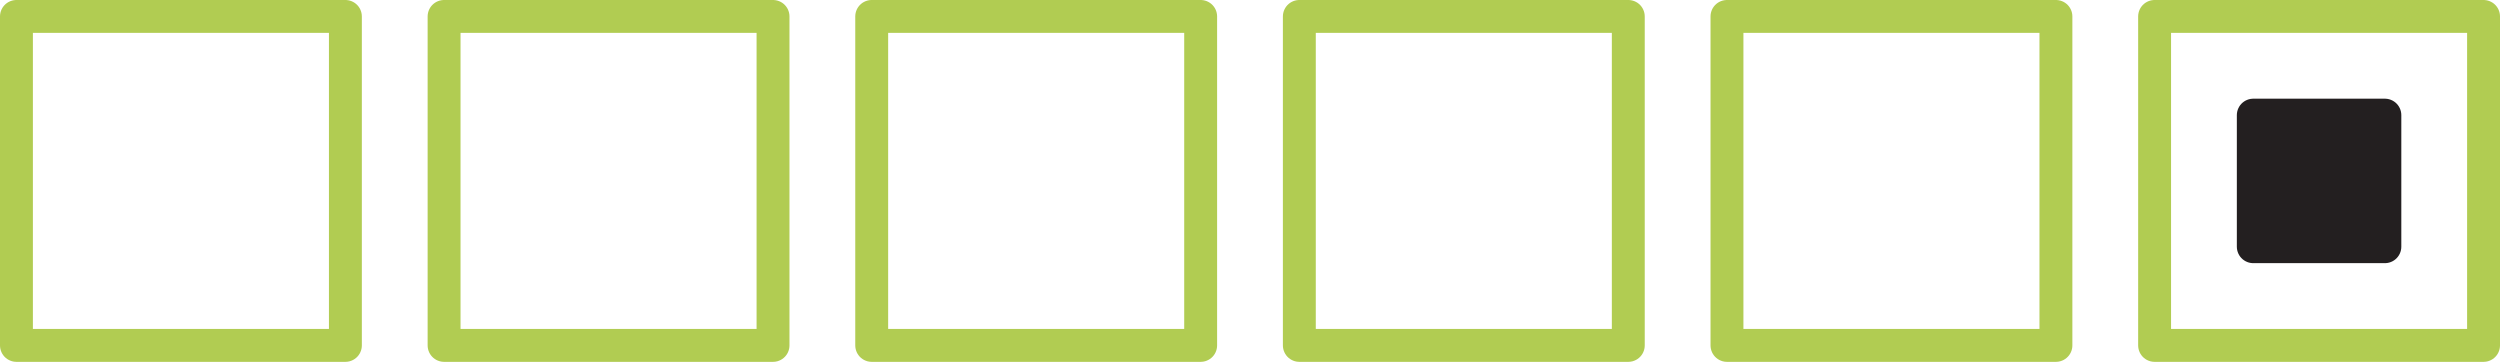
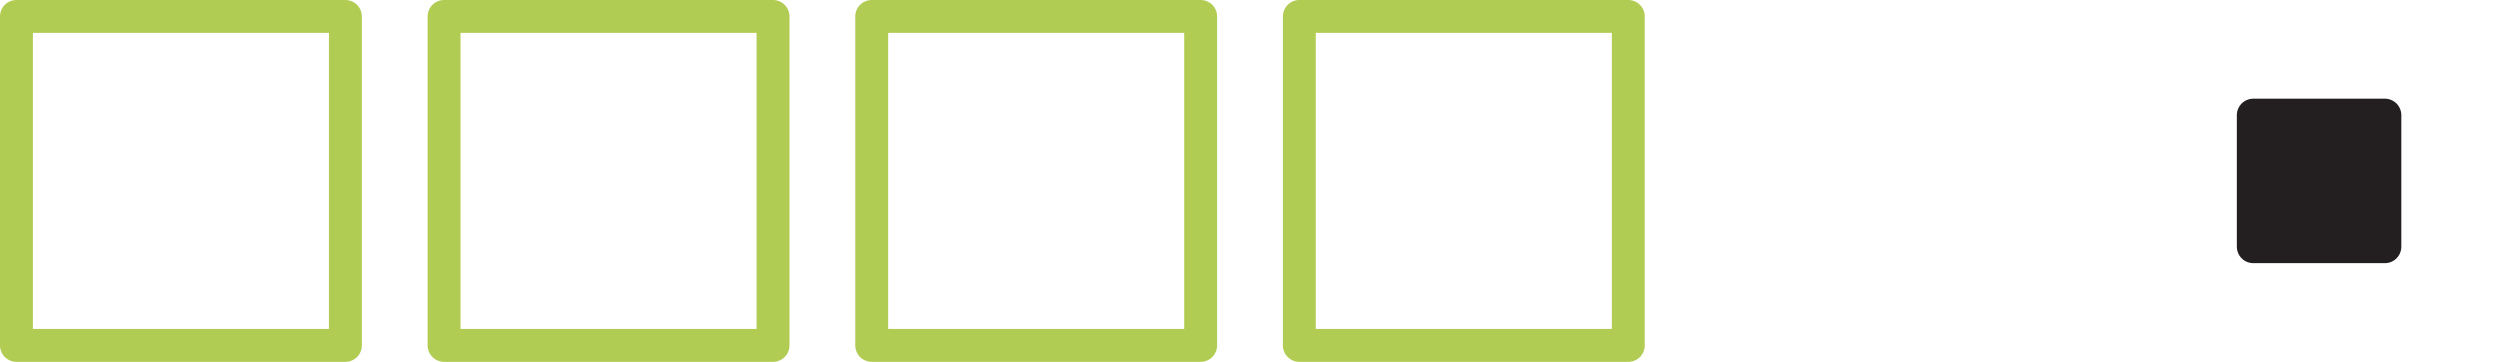
<svg xmlns="http://www.w3.org/2000/svg" version="1.1" id="Layer_1" x="0px" y="0px" width="152px" height="22px" viewBox="0 0 152 22" enable-background="new 0 0 152 22" xml:space="preserve">
  <rect x="1" y="1" transform="matrix(-1 -1.224647e-16 1.224647e-16 -1 22 22)" fill="none" stroke="#B1CC52" stroke-width="2" stroke-linecap="round" stroke-linejoin="round" stroke-miterlimit="10" width="20" height="20" />
  <rect x="27" y="1" transform="matrix(-1 -1.224647e-16 1.224647e-16 -1 74 22)" fill="none" stroke="#B1CC52" stroke-width="2" stroke-linecap="round" stroke-linejoin="round" stroke-miterlimit="10" width="20" height="20" />
  <rect x="53" y="1" transform="matrix(-1 -1.224647e-16 1.224647e-16 -1 126 22)" fill="none" stroke="#B1CC52" stroke-width="2" stroke-linecap="round" stroke-linejoin="round" stroke-miterlimit="10" width="20" height="20" />
  <rect x="79" y="1" transform="matrix(-1 -1.224647e-16 1.224647e-16 -1 178 22)" fill="none" stroke="#B1CC52" stroke-width="2" stroke-linecap="round" stroke-linejoin="round" stroke-miterlimit="10" width="20" height="20" />
-   <rect x="105" y="1" transform="matrix(-1 -1.224647e-16 1.224647e-16 -1 230 22)" fill="none" stroke="#B1CC52" stroke-width="2" stroke-linecap="round" stroke-linejoin="round" stroke-miterlimit="10" width="20" height="20" />
-   <rect x="131" y="1" transform="matrix(-1 -1.224647e-16 1.224647e-16 -1 282 22)" fill="none" stroke="#B1CC52" stroke-width="2" stroke-linecap="round" stroke-linejoin="round" stroke-miterlimit="10" width="20" height="20" />
  <rect x="137" y="7" transform="matrix(-1 -1.224647e-16 1.224647e-16 -1 282 22)" fill="#231F20" stroke="#231F20" stroke-width="2" stroke-linecap="round" stroke-linejoin="round" width="8" height="8" />
</svg>